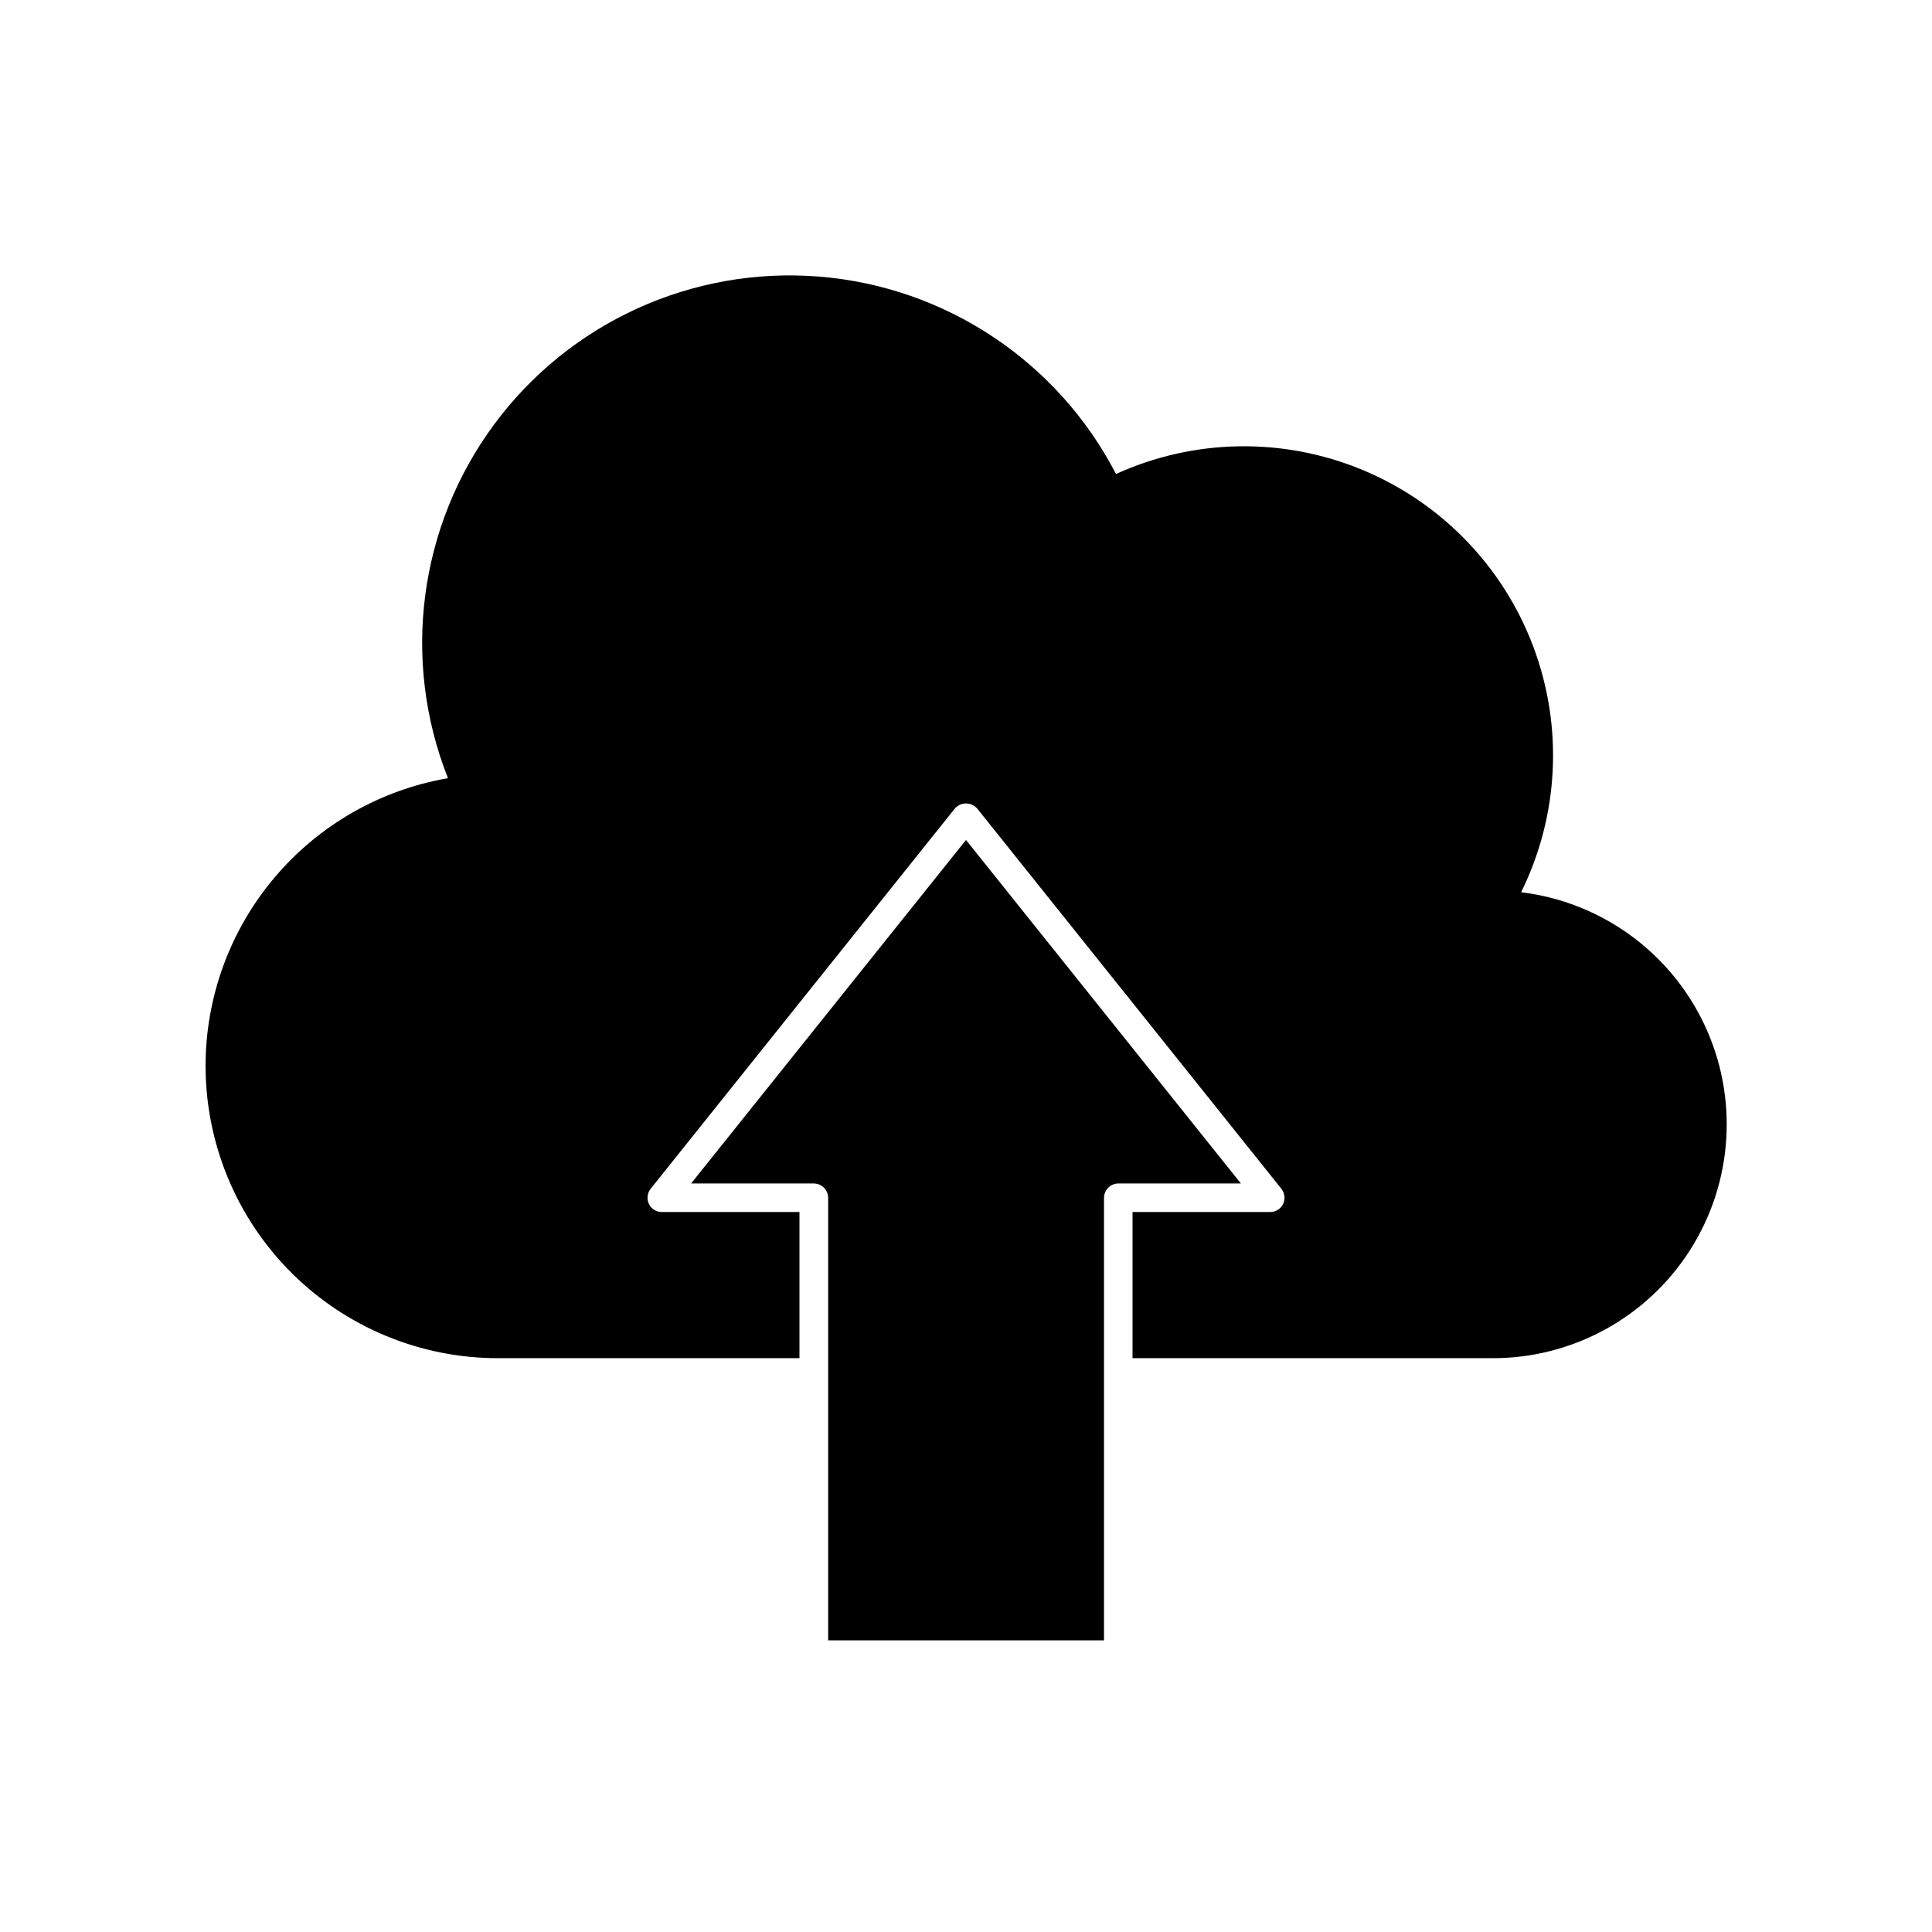
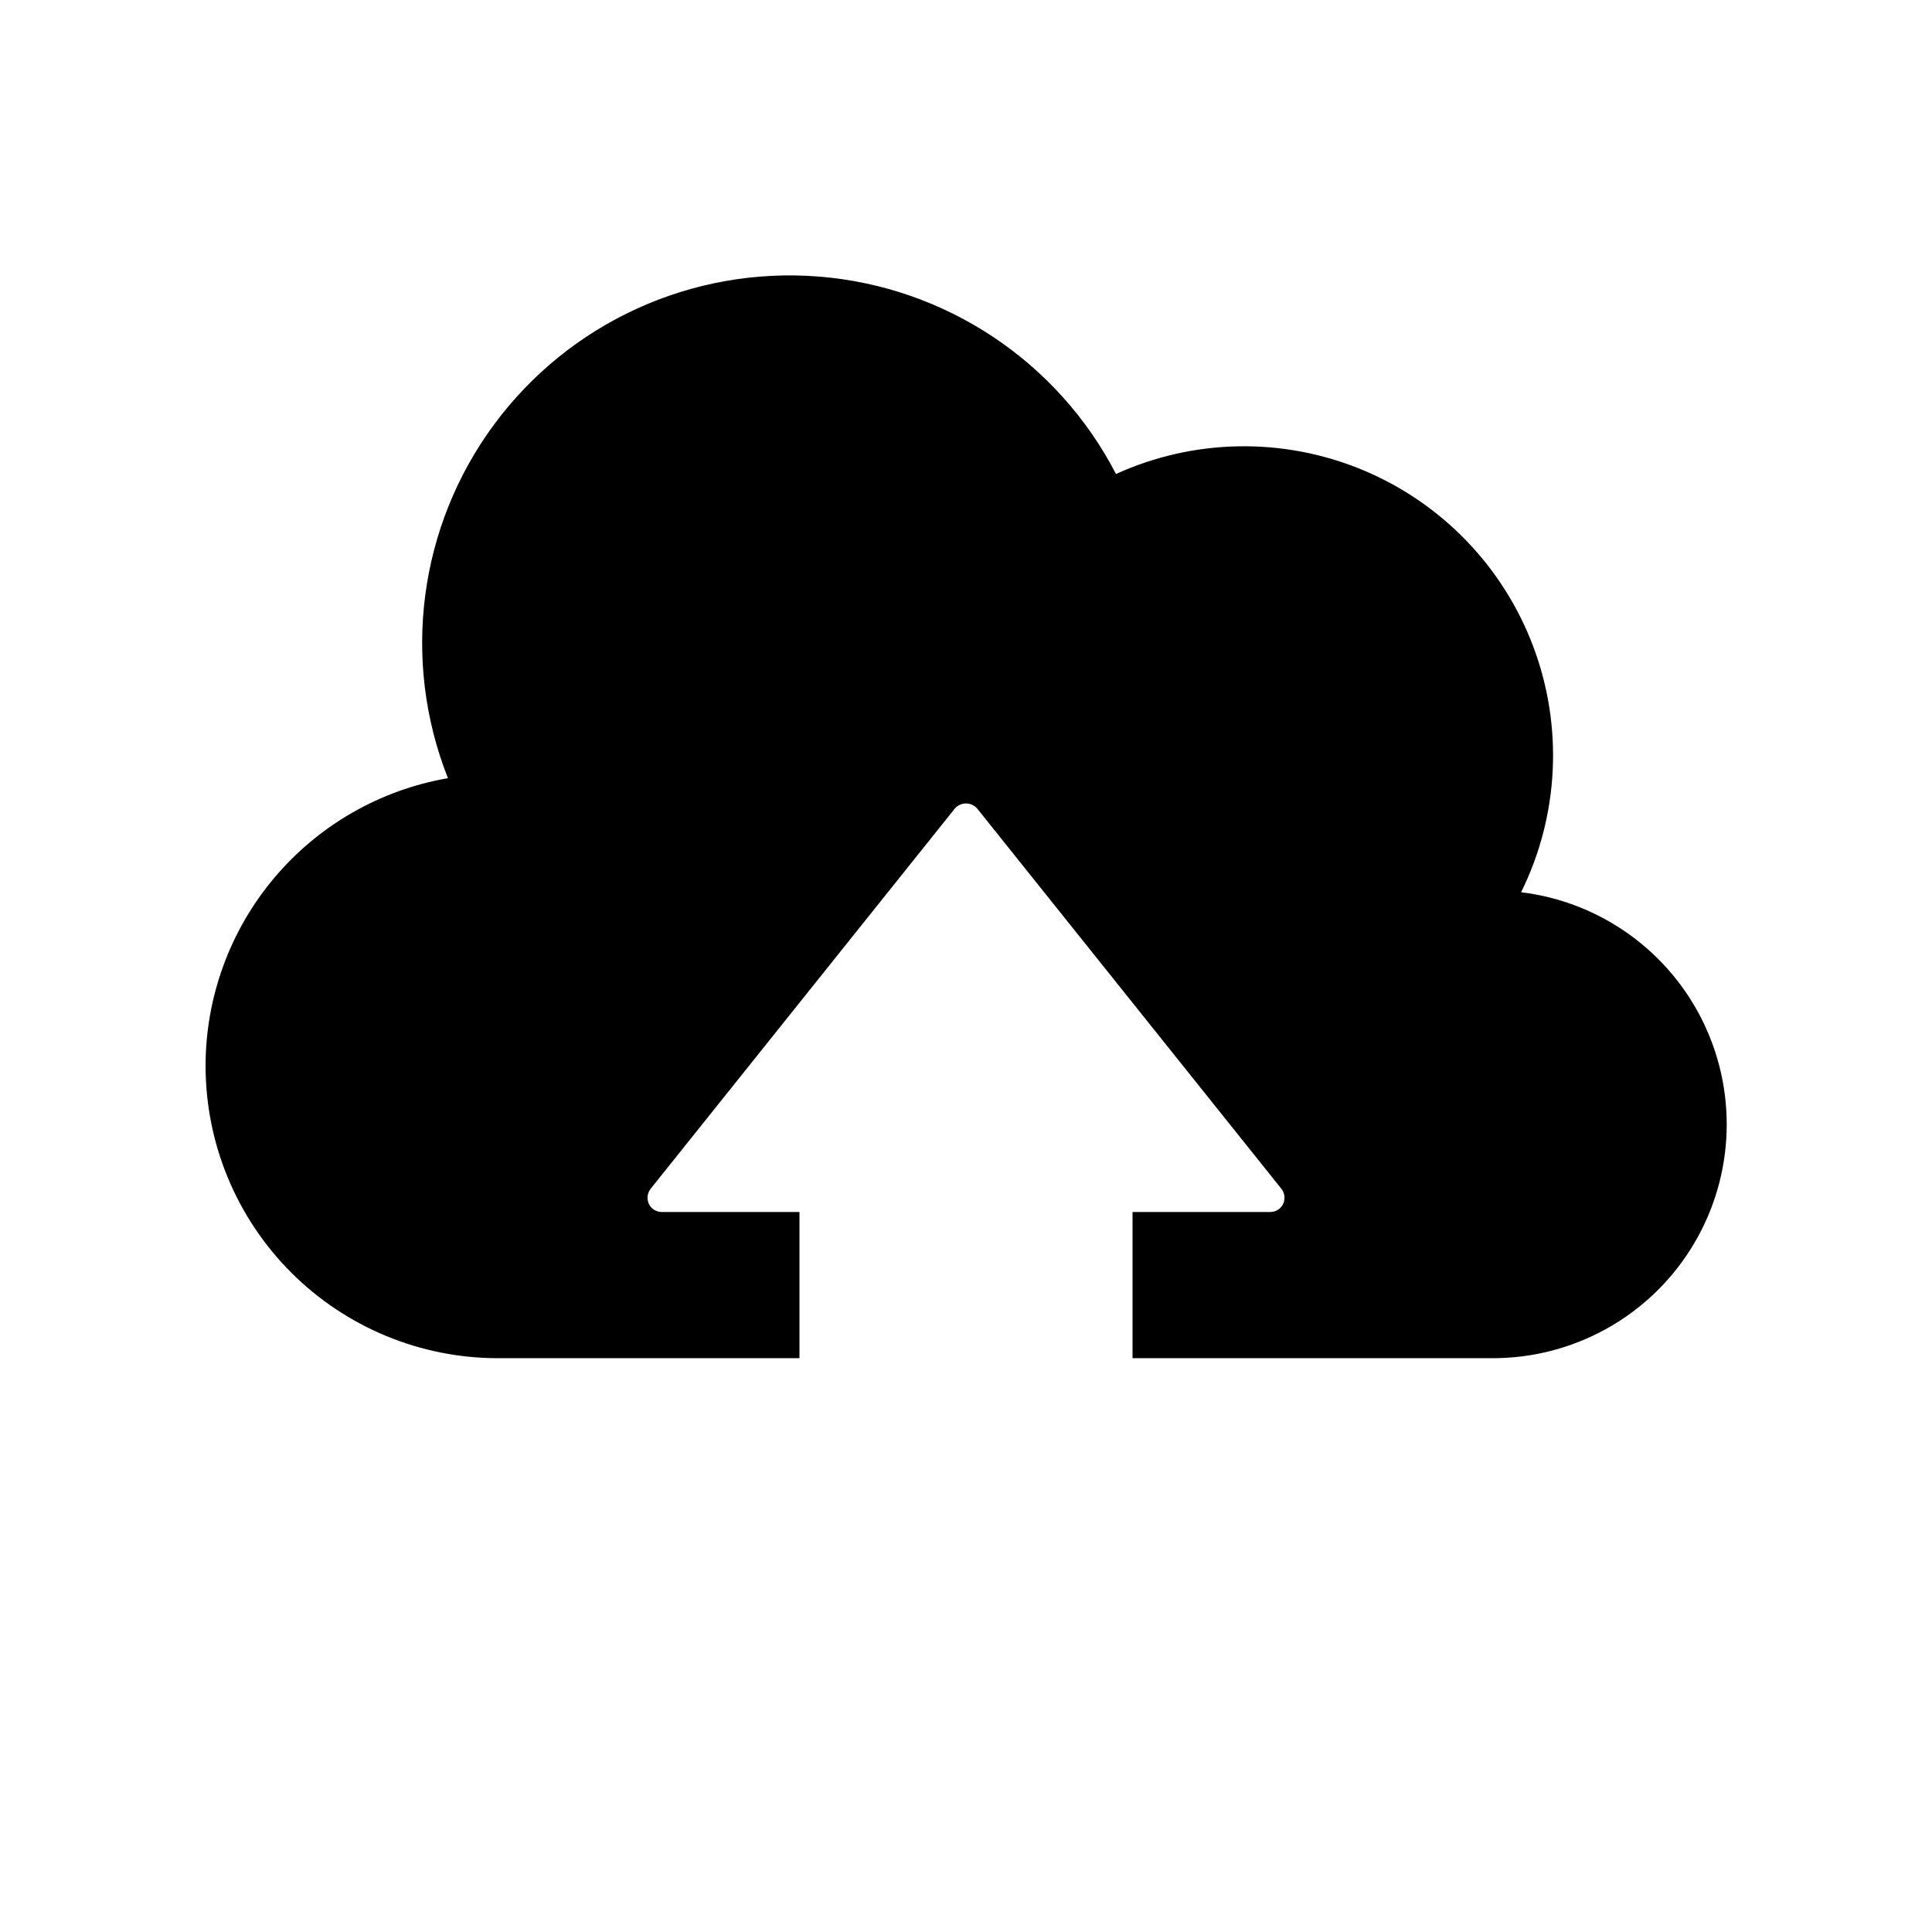
<svg xmlns="http://www.w3.org/2000/svg" fill="#000000" width="800px" height="800px" version="1.1" viewBox="144 144 512 512">
  <g>
    <path d="m198.48 426.45c0 20.551 8.16 40.258 22.691 54.789 14.535 14.531 34.242 22.695 54.793 22.695h79.902v-38.742h-36.473c-1.457 0.012-2.789-0.809-3.426-2.117-0.621-1.32-0.445-2.879 0.453-4.027l80.609-100.76v-0.004c0.746-0.863 1.828-1.359 2.973-1.359 1.141 0 2.223 0.496 2.973 1.359l80.609 100.76v0.004c0.895 1.148 1.07 2.707 0.453 4.027-0.641 1.309-1.973 2.129-3.426 2.117h-36.477v38.742h95.371c21.262 0.043 41.062-10.816 52.453-28.773 11.391-17.957 12.777-40.496 3.68-59.715-9.102-19.219-27.418-32.426-48.527-34.996 10.039-20.328 11.203-43.91 3.211-65.129-7.988-21.223-24.418-38.18-45.371-46.84-20.953-8.664-44.559-8.254-65.199 1.133-15.457-29.867-45.23-49.645-78.75-52.32-33.523-2.672-66.055 12.141-86.047 39.18-19.992 27.039-24.621 62.48-12.242 93.75-17.969 3.109-34.266 12.457-46.016 26.402s-18.203 31.59-18.219 49.824z" />
-     <path d="m400 366.6-72.852 91.035h32.547c2.074 0.027 3.75 1.703 3.777 3.781v117.29h73.102v-117.29c0.027-2.078 1.703-3.754 3.781-3.781h32.496z" />
  </g>
</svg>